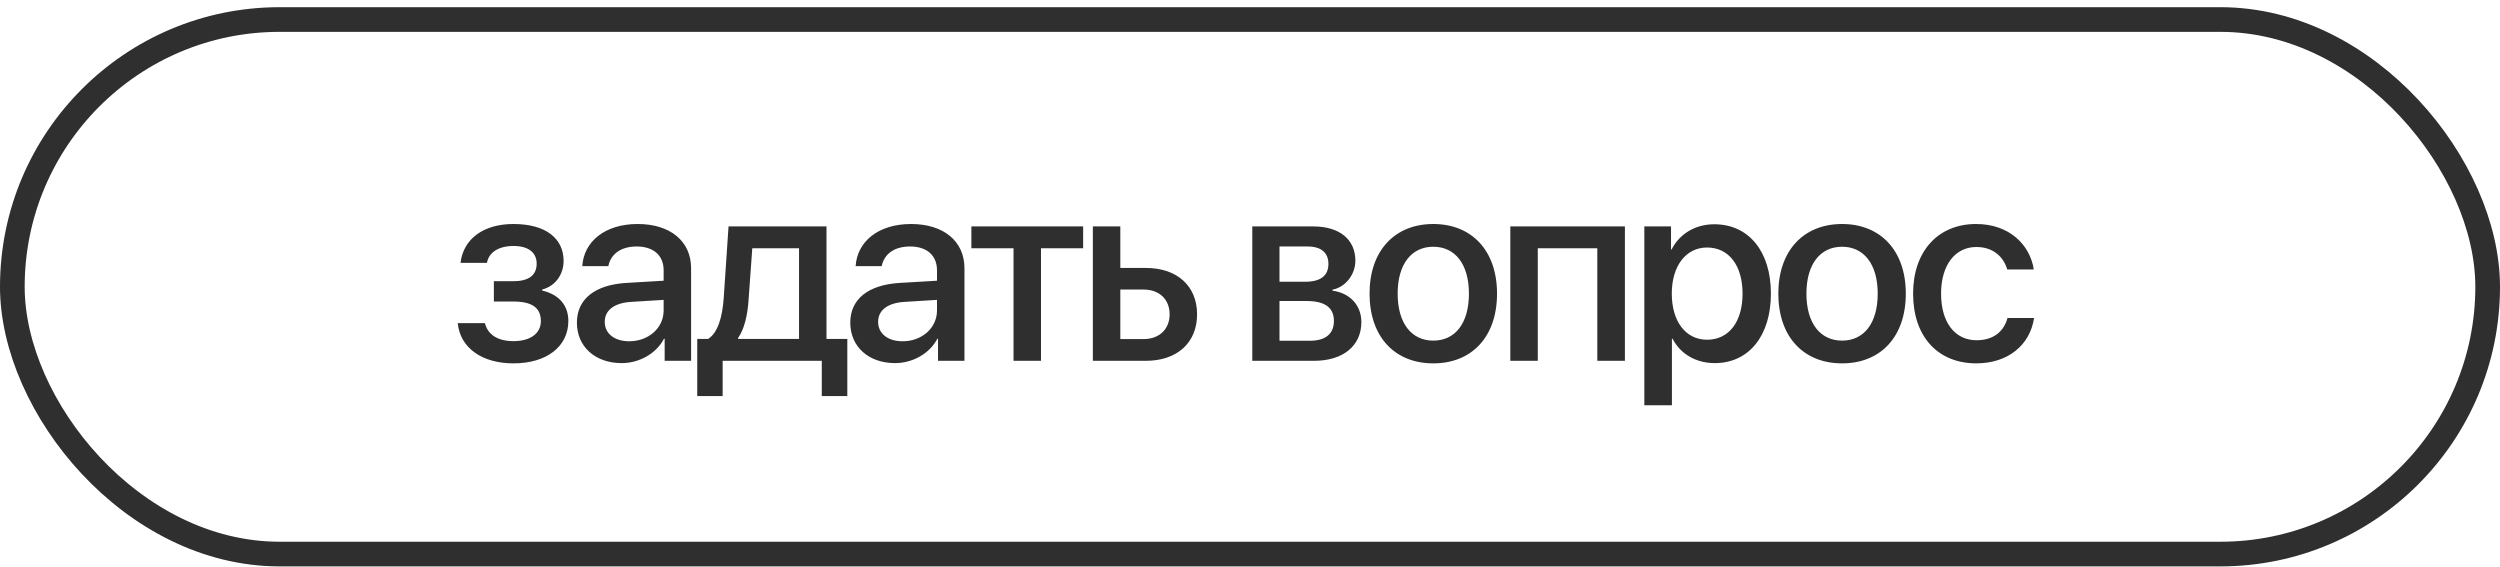
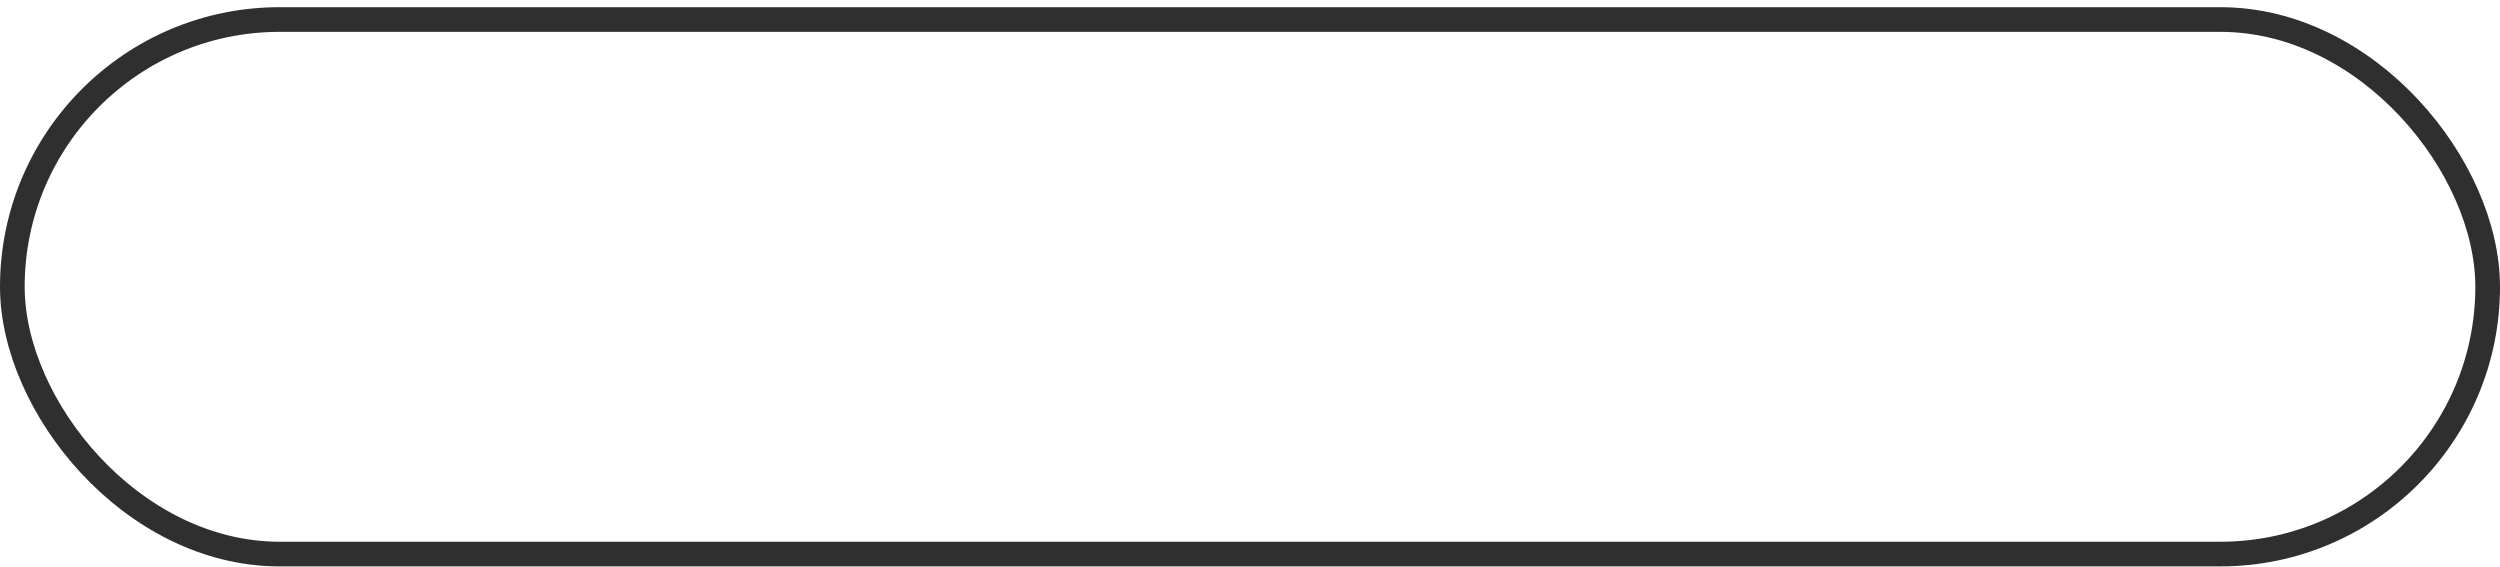
<svg xmlns="http://www.w3.org/2000/svg" width="304" height="69" viewBox="0 0 304 69" fill="none">
  <rect x="1.5" y="2.374" width="301" height="65" rx="32.5" stroke="#2F2F2F" stroke-width="3" />
-   <path d="M62.431 44.185C66.485 44.185 69.11 42.134 69.11 39.028C69.11 37.164 68.007 35.813 65.925 35.331V35.207C67.51 34.803 68.535 33.39 68.535 31.728C68.535 29.01 66.391 27.239 62.431 27.239C58.781 27.239 56.342 29.056 56 31.961H59.216C59.433 30.687 60.645 29.911 62.446 29.911C64.357 29.911 65.258 30.796 65.258 32.054C65.258 33.483 64.279 34.197 62.4 34.197H60.054V36.667H62.446C64.667 36.667 65.77 37.413 65.77 39.044C65.77 40.488 64.574 41.482 62.431 41.482C60.551 41.482 59.309 40.705 58.967 39.292H55.659C55.954 42.305 58.61 44.185 62.431 44.185ZM76.52 41.498C74.718 41.498 73.537 40.566 73.537 39.137C73.537 37.739 74.671 36.853 76.675 36.714L80.698 36.465V37.754C80.698 39.882 78.865 41.498 76.52 41.498ZM75.588 44.154C77.731 44.154 79.797 43.004 80.745 41.187H80.822V43.874H84.037V32.613C84.037 29.336 81.506 27.239 77.545 27.239C73.507 27.239 70.99 29.413 70.804 32.365H73.972C74.268 30.905 75.479 29.973 77.421 29.973C79.471 29.973 80.698 31.06 80.698 32.877V34.135L76.225 34.399C72.342 34.617 70.151 36.372 70.151 39.23C70.151 42.166 72.388 44.154 75.588 44.154ZM97.163 41.218H89.754V41.094C90.5 40.038 90.904 38.36 91.028 36.434L91.478 30.19H97.163V41.218ZM87.875 48.161V43.874H99.928V48.161H103.034V41.218H100.503V27.534H88.59L87.999 36.294C87.844 38.5 87.3 40.472 86.104 41.218H84.784V48.161H87.875ZM109.761 41.498C107.959 41.498 106.779 40.566 106.779 39.137C106.779 37.739 107.913 36.853 109.917 36.714L113.939 36.465V37.754C113.939 39.882 112.107 41.498 109.761 41.498ZM108.829 44.154C110.973 44.154 113.038 43.004 113.986 41.187H114.064V43.874H117.279V32.613C117.279 29.336 114.747 27.239 110.786 27.239C106.748 27.239 104.232 29.413 104.045 32.365H107.214C107.509 30.905 108.721 29.973 110.662 29.973C112.712 29.973 113.939 31.06 113.939 32.877V34.135L109.466 34.399C105.583 34.617 103.393 36.372 103.393 39.23C103.393 42.166 105.63 44.154 108.829 44.154ZM131.709 27.534H118.119V30.19H123.244V43.874H126.584V30.19H131.709V27.534ZM139.057 35.207C140.968 35.207 142.226 36.403 142.226 38.22C142.226 40.022 140.983 41.233 139.057 41.233H136.231V35.207H139.057ZM132.891 43.874H139.353C143.127 43.874 145.565 41.684 145.565 38.22C145.565 34.772 143.127 32.582 139.353 32.582H136.231V27.534H132.891V43.874ZM159.019 29.973C160.65 29.973 161.535 30.734 161.535 32.085C161.535 33.53 160.588 34.26 158.693 34.26H155.586V29.973H159.019ZM158.91 36.605C161.116 36.605 162.203 37.413 162.203 39.028C162.203 40.597 161.178 41.435 159.283 41.435H155.586V36.605H158.91ZM152.278 43.874H159.795C163.337 43.874 165.542 42.041 165.542 39.168C165.542 37.117 164.144 35.626 162.032 35.347V35.223C163.601 34.928 164.812 33.39 164.812 31.697C164.812 29.118 162.886 27.534 159.702 27.534H152.278V43.874ZM174.288 44.185C178.963 44.185 182.039 40.969 182.039 35.704C182.039 30.454 178.948 27.239 174.288 27.239C169.629 27.239 166.538 30.454 166.538 35.704C166.538 40.969 169.613 44.185 174.288 44.185ZM174.288 41.42C171.663 41.42 169.955 39.339 169.955 35.704C169.955 32.085 171.663 30.004 174.288 30.004C176.913 30.004 178.622 32.085 178.622 35.704C178.622 39.339 176.929 41.42 174.288 41.42ZM194.233 43.874H197.588V27.534H183.655V43.874H186.995V30.19H194.233V43.874ZM208.462 27.27C206.101 27.27 204.221 28.466 203.258 30.346H203.196V27.534H199.95V49.279H203.305V41.187H203.383C204.315 43.004 206.178 44.154 208.524 44.154C212.624 44.154 215.342 40.876 215.342 35.704C215.342 30.532 212.609 27.27 208.462 27.27ZM207.576 41.311C204.998 41.311 203.289 39.106 203.289 35.704C203.289 32.334 205.013 30.097 207.576 30.097C210.232 30.097 211.894 32.287 211.894 35.704C211.894 39.137 210.232 41.311 207.576 41.311ZM223.995 44.185C228.67 44.185 231.746 40.969 231.746 35.704C231.746 30.454 228.655 27.239 223.995 27.239C219.335 27.239 216.245 30.454 216.245 35.704C216.245 40.969 219.32 44.185 223.995 44.185ZM223.995 41.42C221.37 41.42 219.662 39.339 219.662 35.704C219.662 32.085 221.37 30.004 223.995 30.004C226.62 30.004 228.329 32.085 228.329 35.704C228.329 39.339 226.636 41.42 223.995 41.42ZM247.31 32.769C246.844 29.755 244.328 27.239 240.29 27.239C235.646 27.239 232.632 30.578 232.632 35.704C232.632 40.938 235.646 44.185 240.321 44.185C244.173 44.185 246.86 41.948 247.341 38.671H244.111C243.645 40.379 242.34 41.373 240.352 41.373C237.742 41.373 236.034 39.245 236.034 35.704C236.034 32.256 237.727 30.035 240.321 30.035C242.402 30.035 243.645 31.262 244.08 32.769H247.31Z" fill="#2F2F2F" />
</svg>